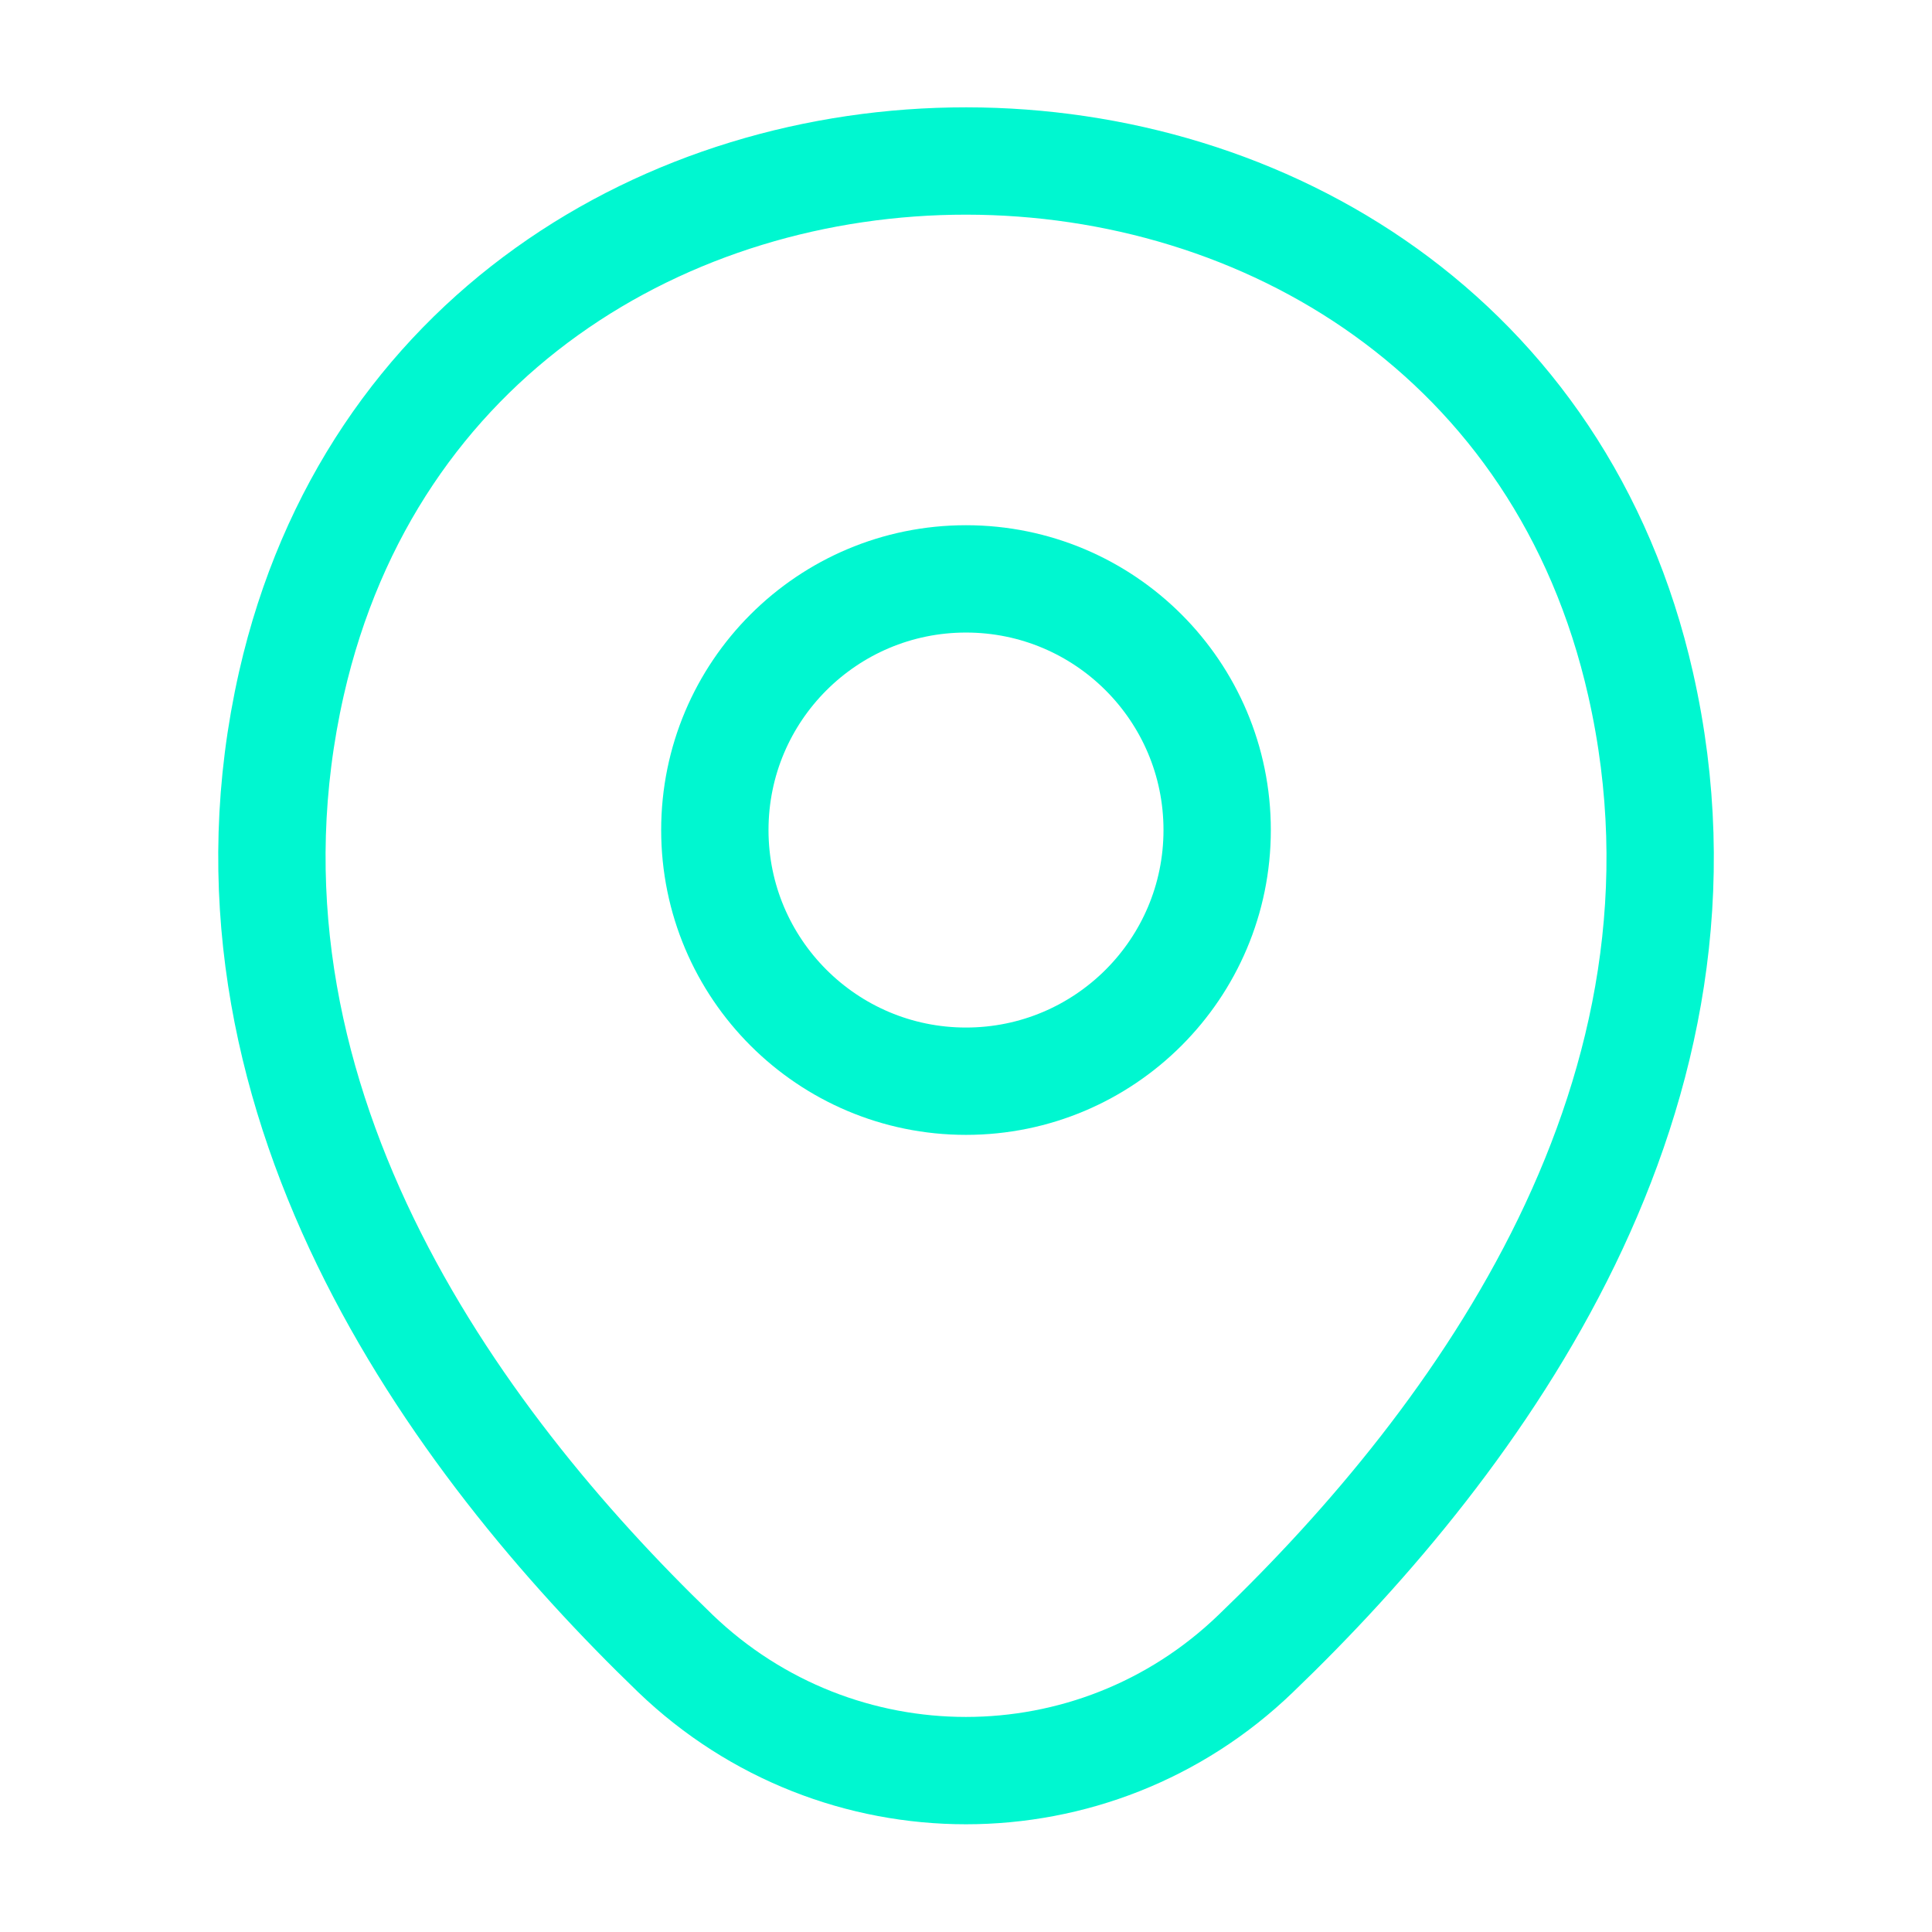
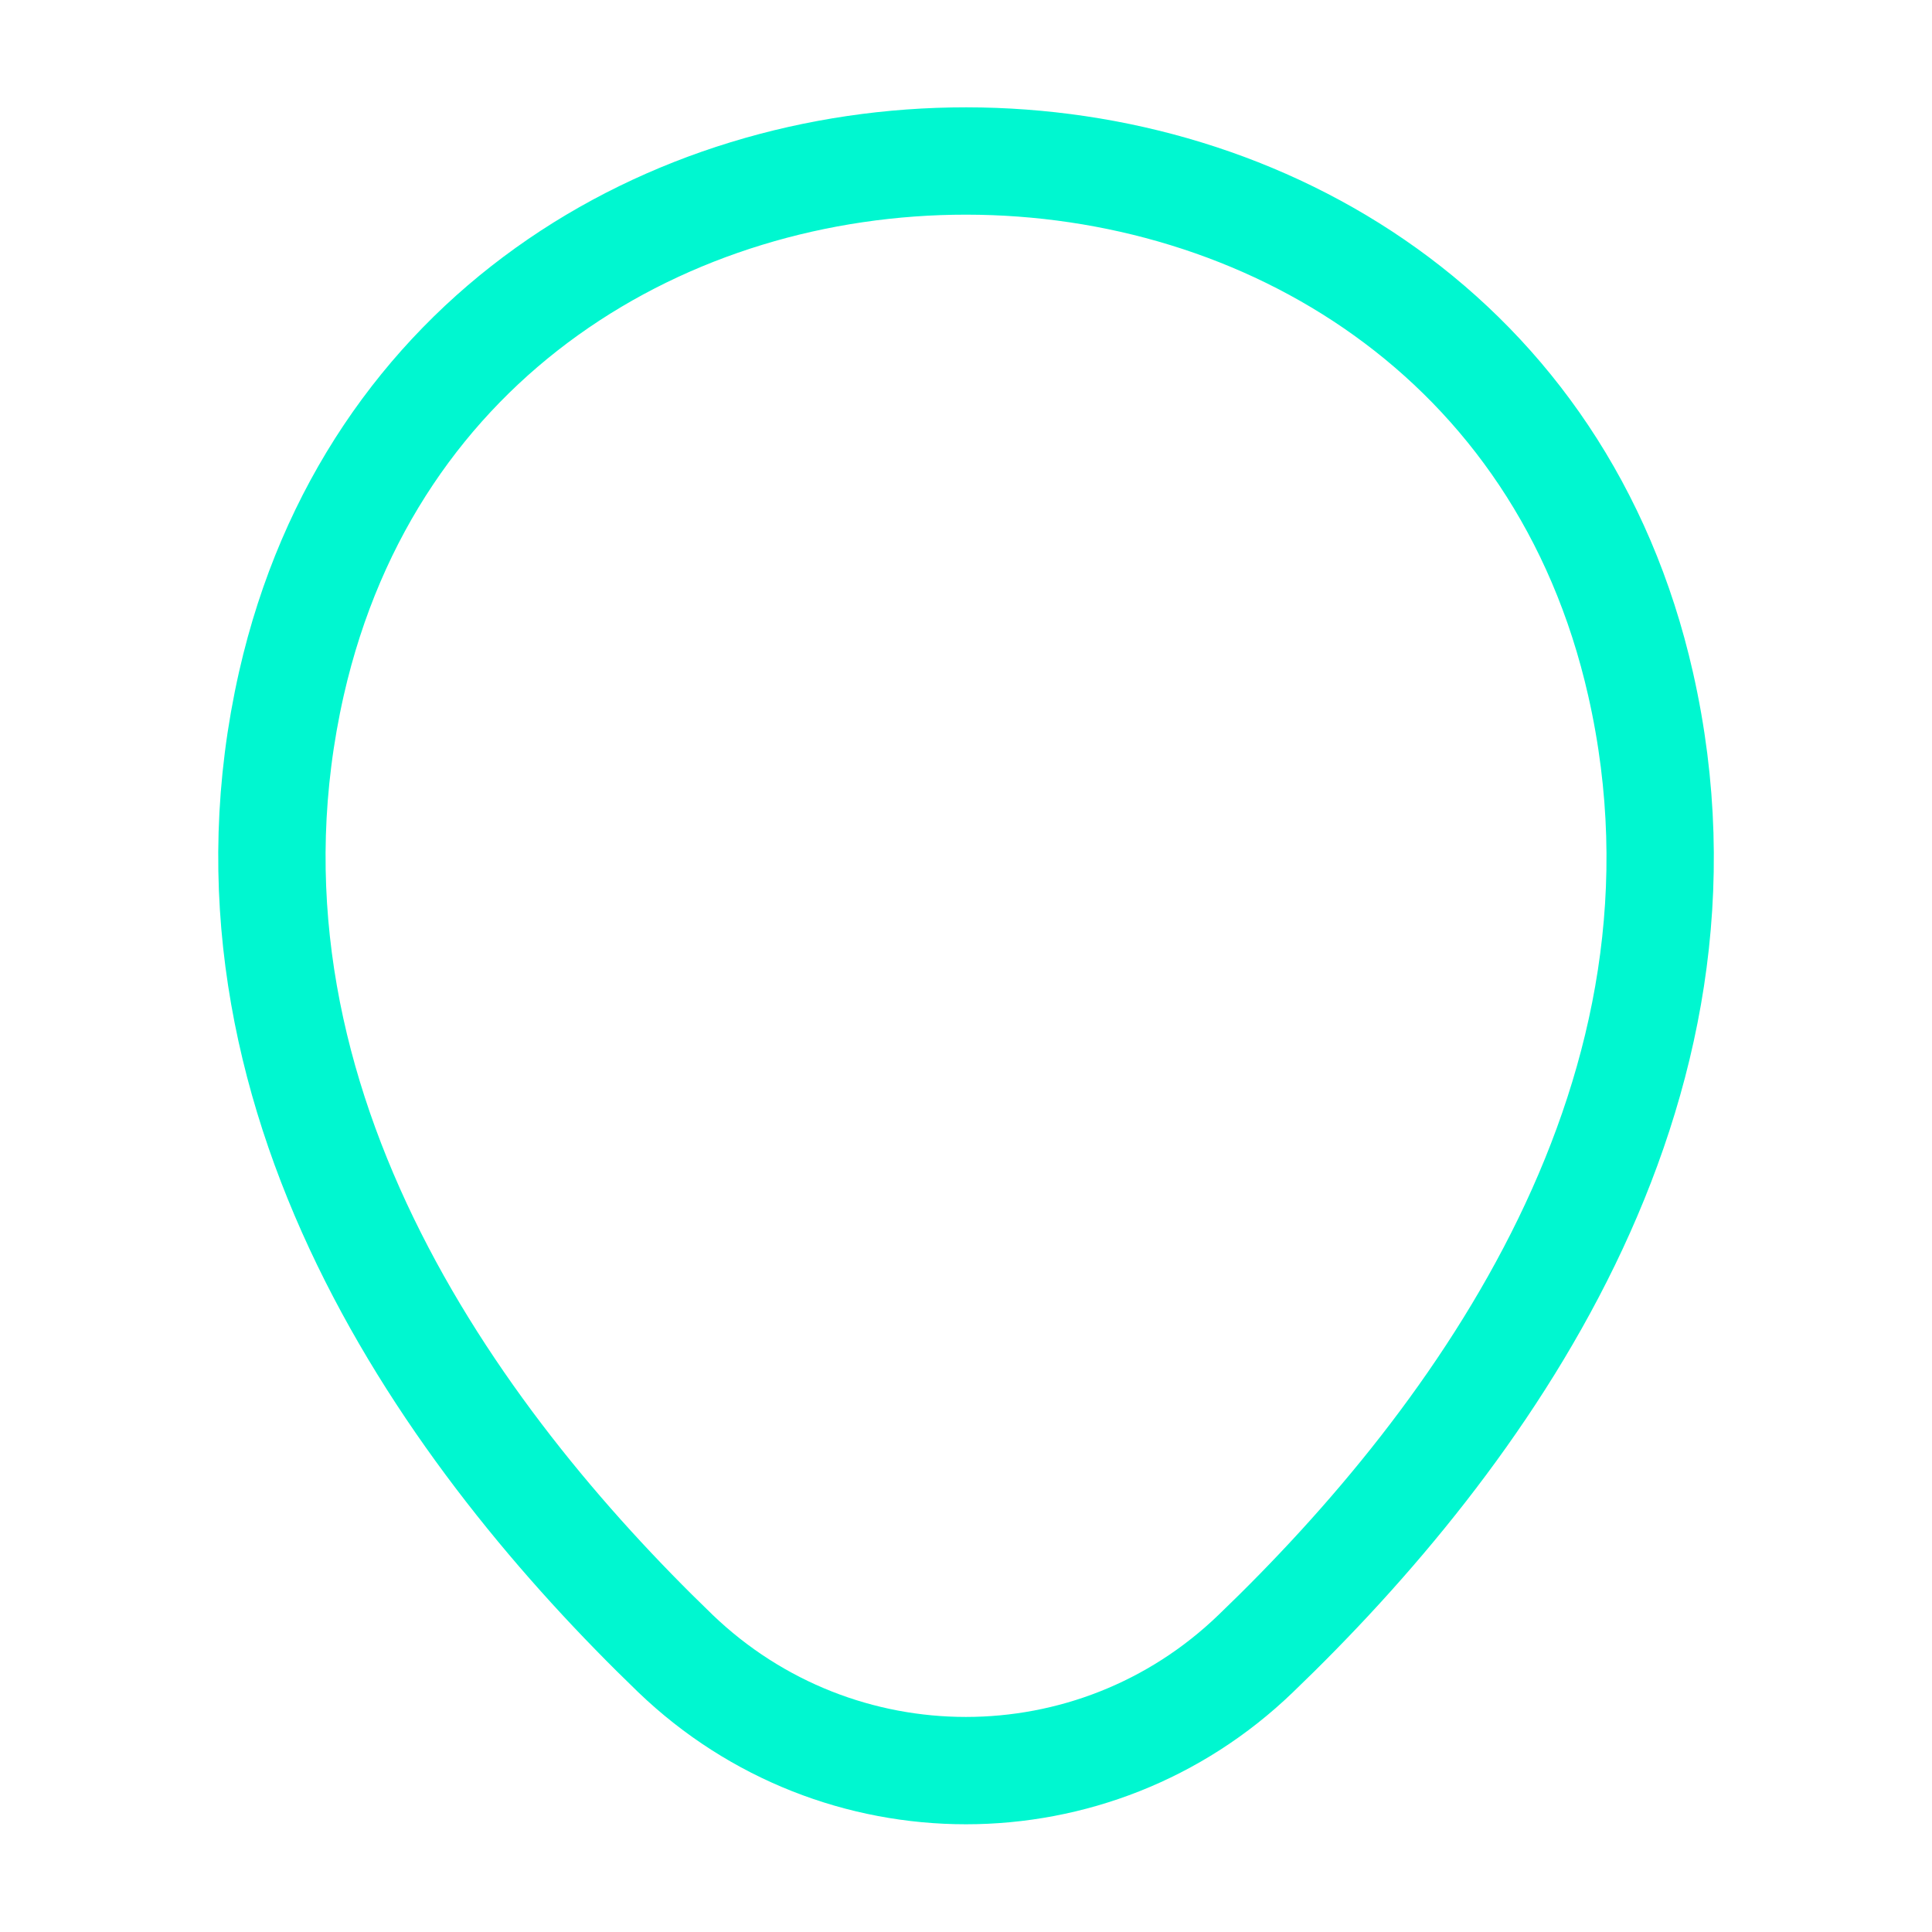
<svg xmlns="http://www.w3.org/2000/svg" width="27" height="27" viewBox="0 0 27 27" fill="none">
-   <path d="M13.5 15.11C15.439 15.11 17.01 13.538 17.01 11.6C17.01 9.661 15.439 8.09 13.5 8.09C11.562 8.09 9.99 9.661 9.99 11.6C9.99 13.538 11.562 15.11 13.5 15.11Z" stroke="#00F7D0" stroke-width="1.5" />
  <path d="M4.073 9.551C6.289 -0.191 20.723 -0.18 22.928 9.562C24.222 15.277 20.667 20.115 17.55 23.108C15.289 25.29 11.712 25.29 9.439 23.108C6.334 20.115 2.779 15.266 4.073 9.551Z" stroke="#00F7D0" stroke-width="1.5" />
</svg>